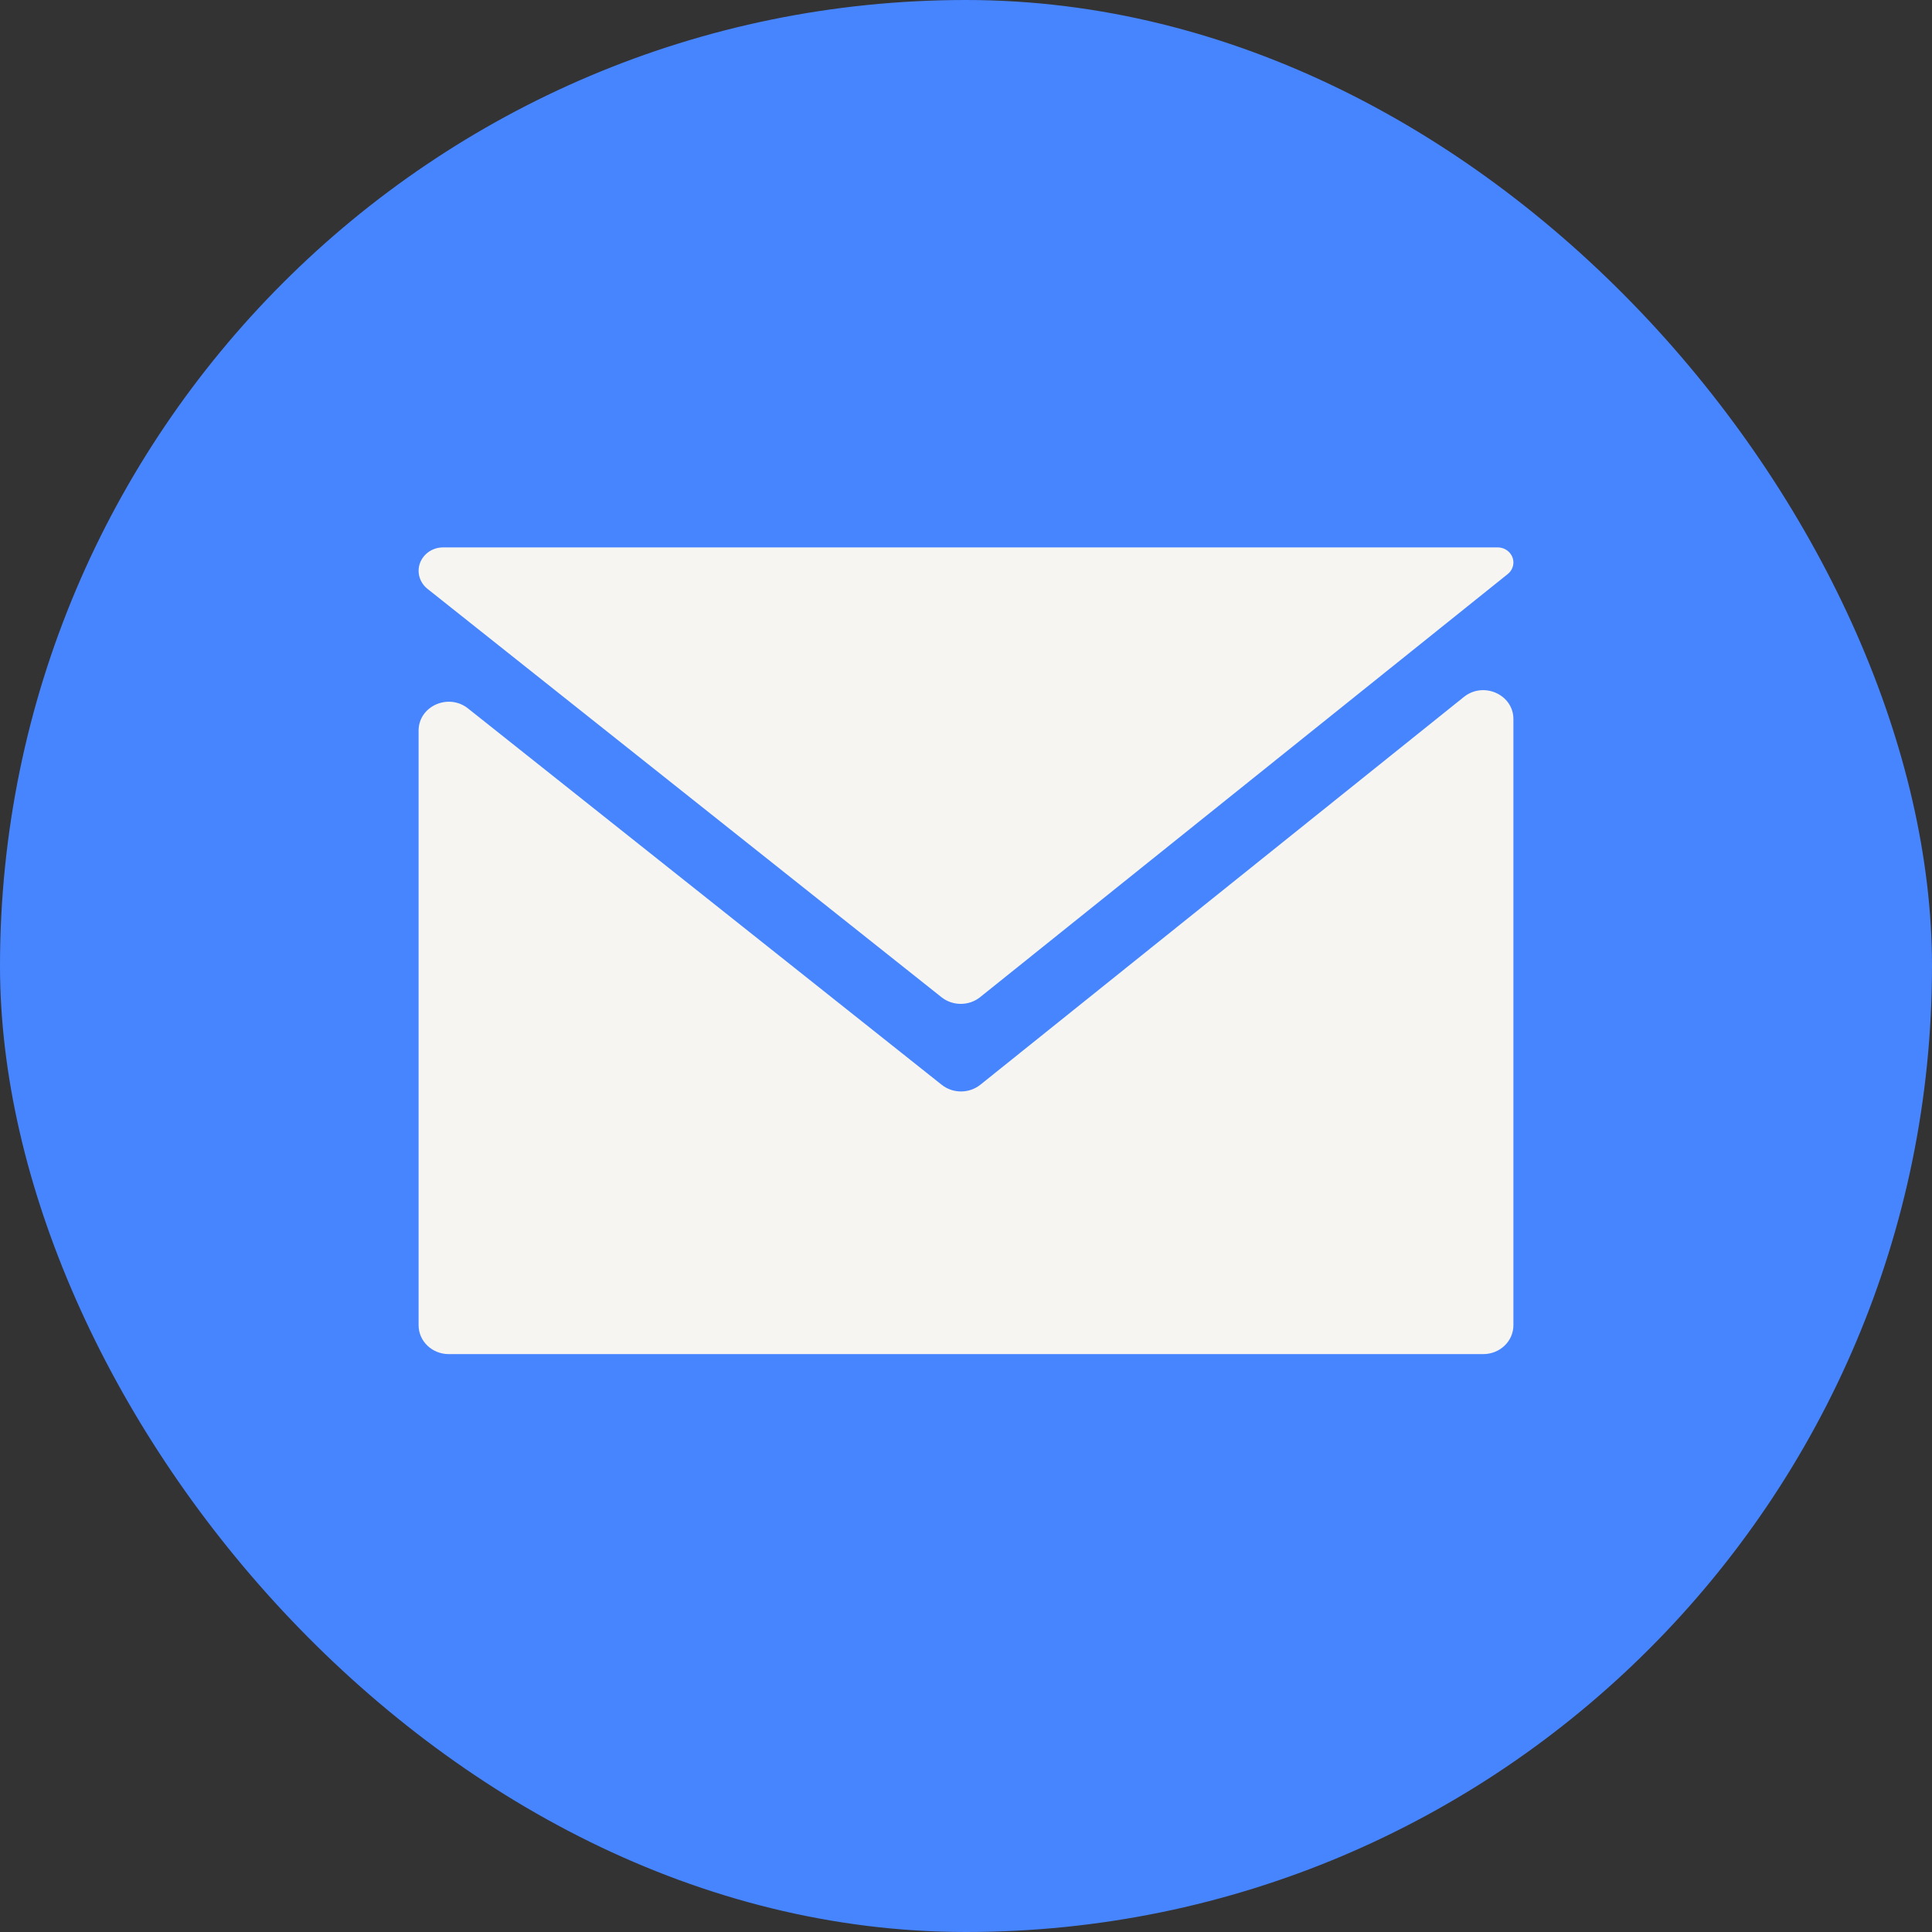
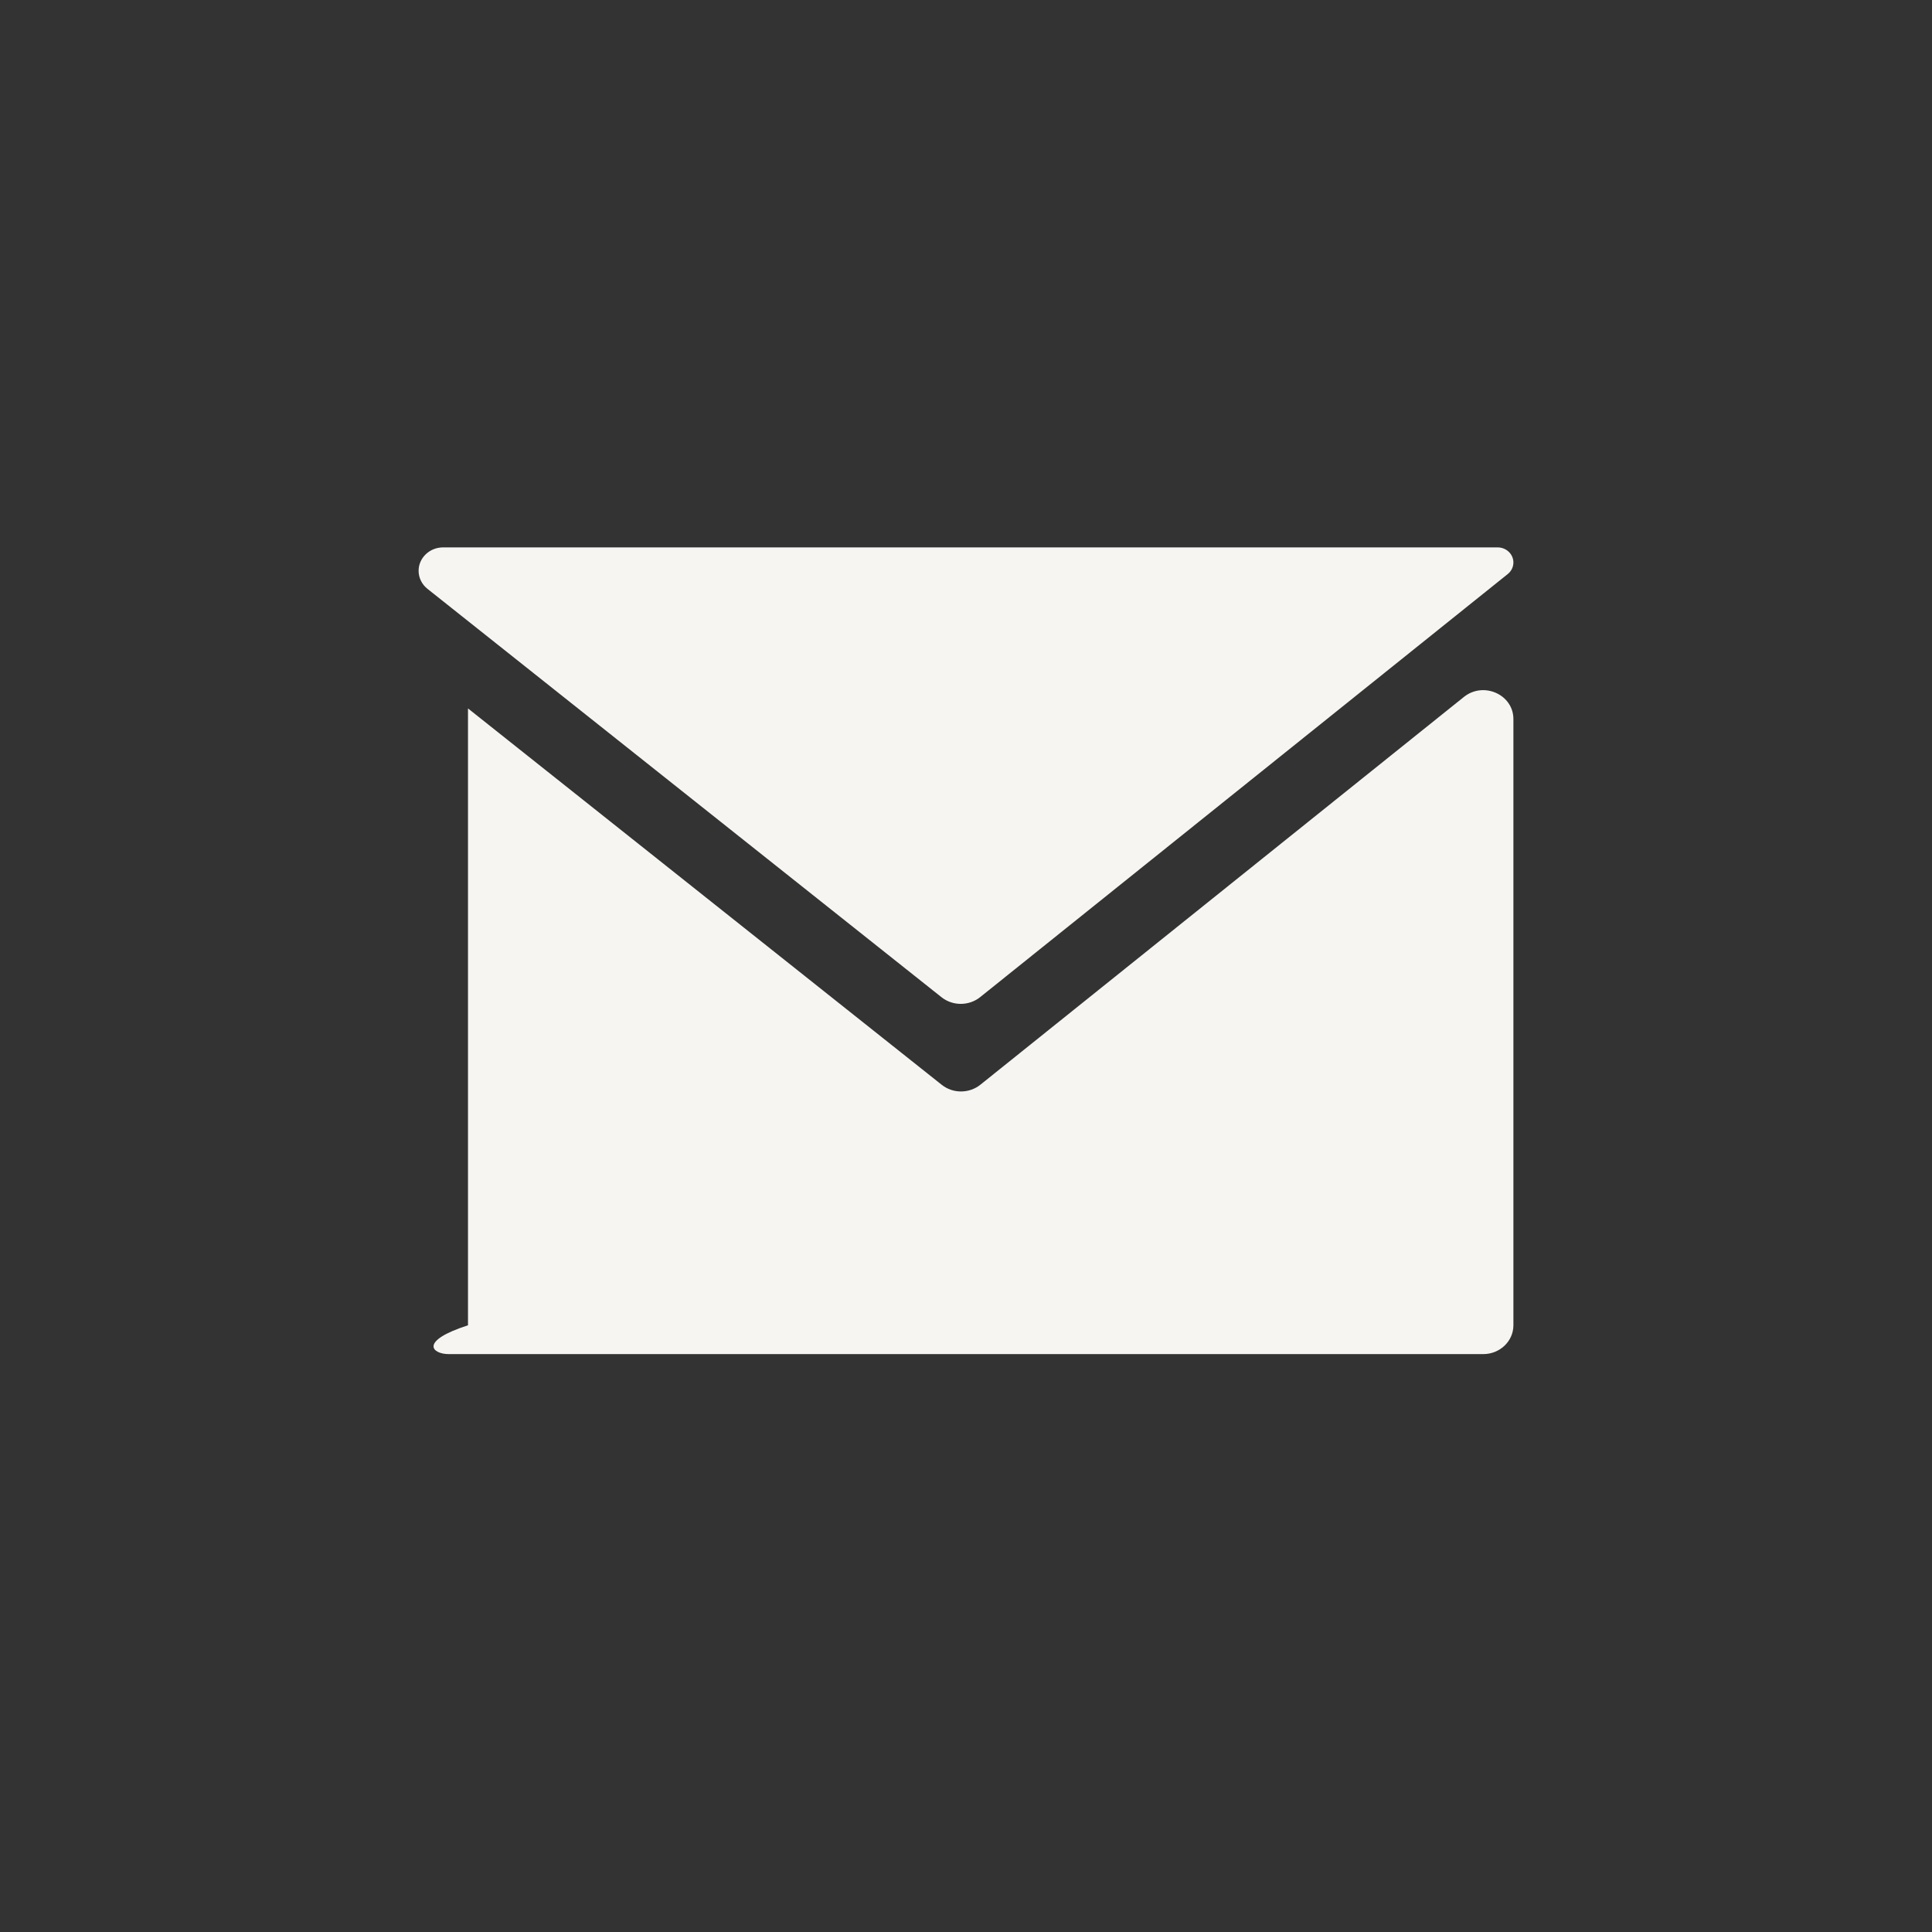
<svg xmlns="http://www.w3.org/2000/svg" width="60" height="60" viewBox="0 0 60 60" fill="none">
  <rect x="0" y="0" width="60" height="60" fill="#333333" stroke="none" />
-   <rect width="60" height="60" rx="30" fill="#4785FF" />
-   <path fill-rule="evenodd" clip-rule="evenodd" d="M46.825 17.827C46.936 17.738 47 17.607 47 17.468C47 17.21 46.781 17 46.51 17H13.76C13.341 17 13 17.326 13 17.727C13 17.943 13.101 18.148 13.274 18.286L29.24 30.97C29.588 31.246 30.093 31.245 30.439 30.967L46.825 17.827ZM14.534 22.001C13.924 21.517 13 21.931 13 22.689V41.158C13 41.652 13.419 42.053 13.936 42.053H46.064C46.581 42.053 47 41.652 47 41.158V22.33C47 21.57 46.072 21.156 45.463 21.644L30.546 33.607L30.446 33.687C30.099 33.965 29.594 33.966 29.247 33.69L29.146 33.61L14.534 22.001Z" fill="#F6F5F2" />
+   <path fill-rule="evenodd" clip-rule="evenodd" d="M46.825 17.827C46.936 17.738 47 17.607 47 17.468C47 17.21 46.781 17 46.51 17H13.76C13.341 17 13 17.326 13 17.727C13 17.943 13.101 18.148 13.274 18.286L29.24 30.97C29.588 31.246 30.093 31.245 30.439 30.967L46.825 17.827ZM14.534 22.001V41.158C13 41.652 13.419 42.053 13.936 42.053H46.064C46.581 42.053 47 41.652 47 41.158V22.33C47 21.57 46.072 21.156 45.463 21.644L30.546 33.607L30.446 33.687C30.099 33.965 29.594 33.966 29.247 33.69L29.146 33.61L14.534 22.001Z" fill="#F6F5F2" />
</svg>